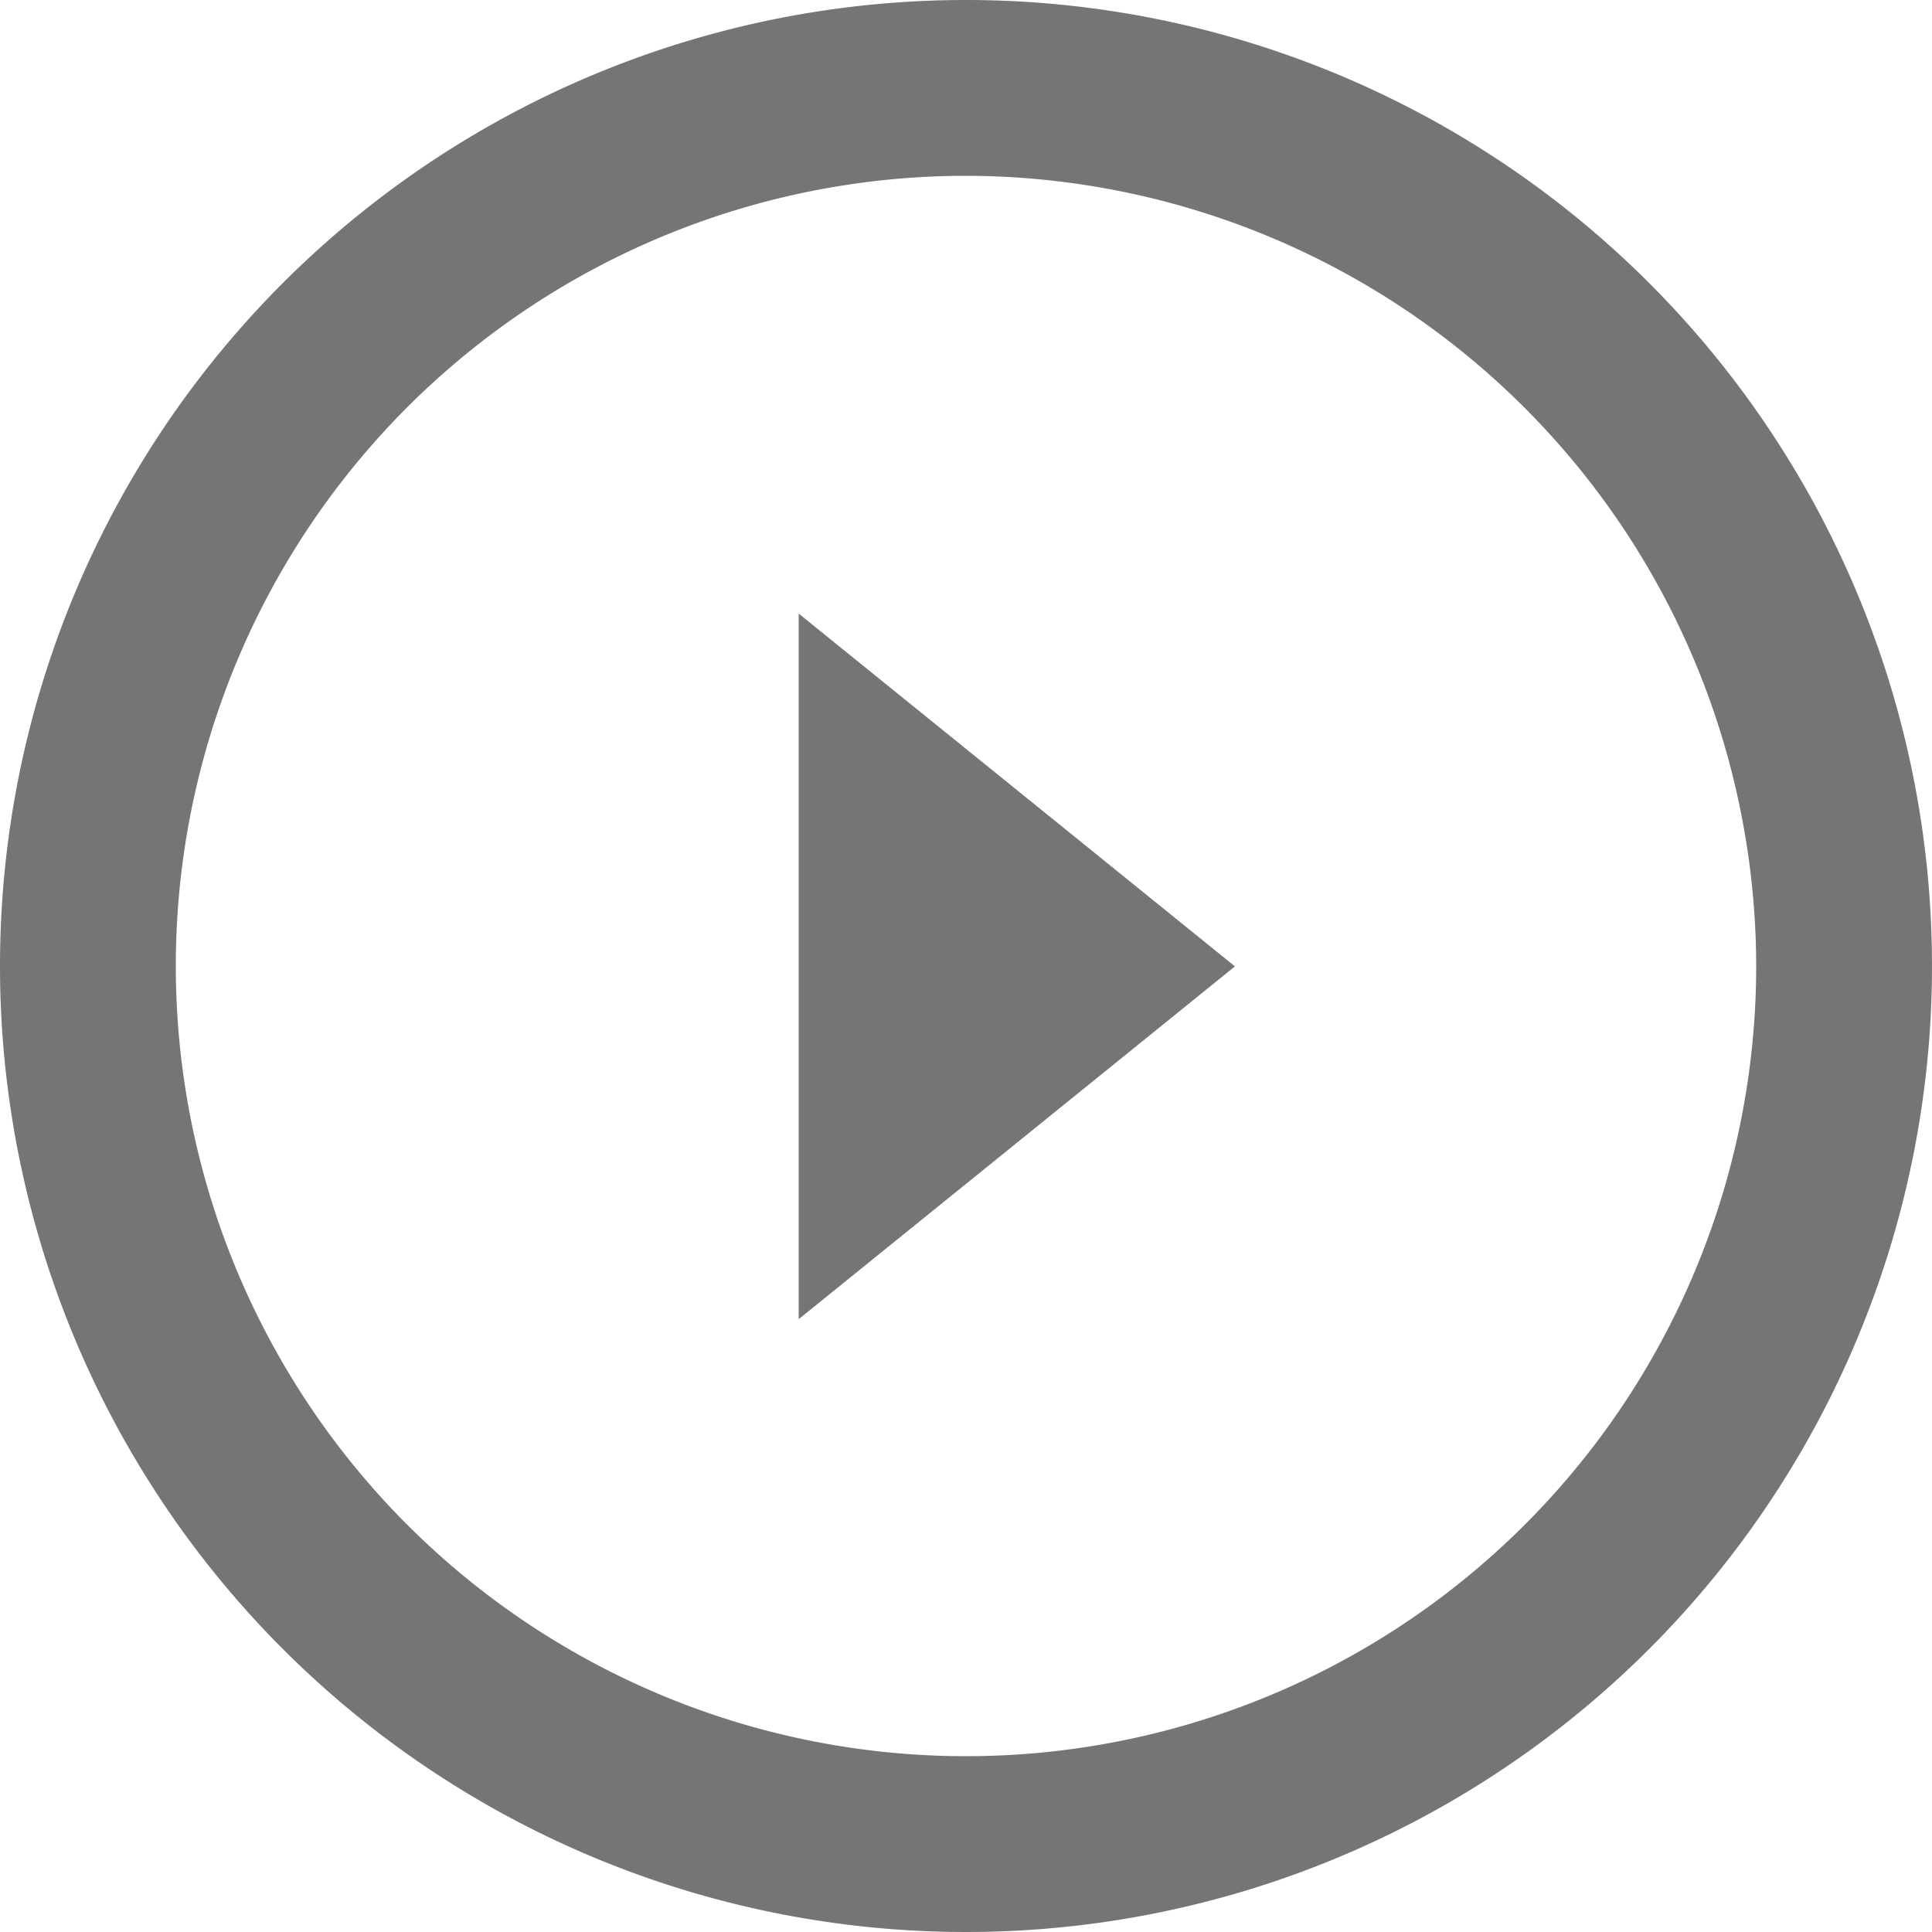
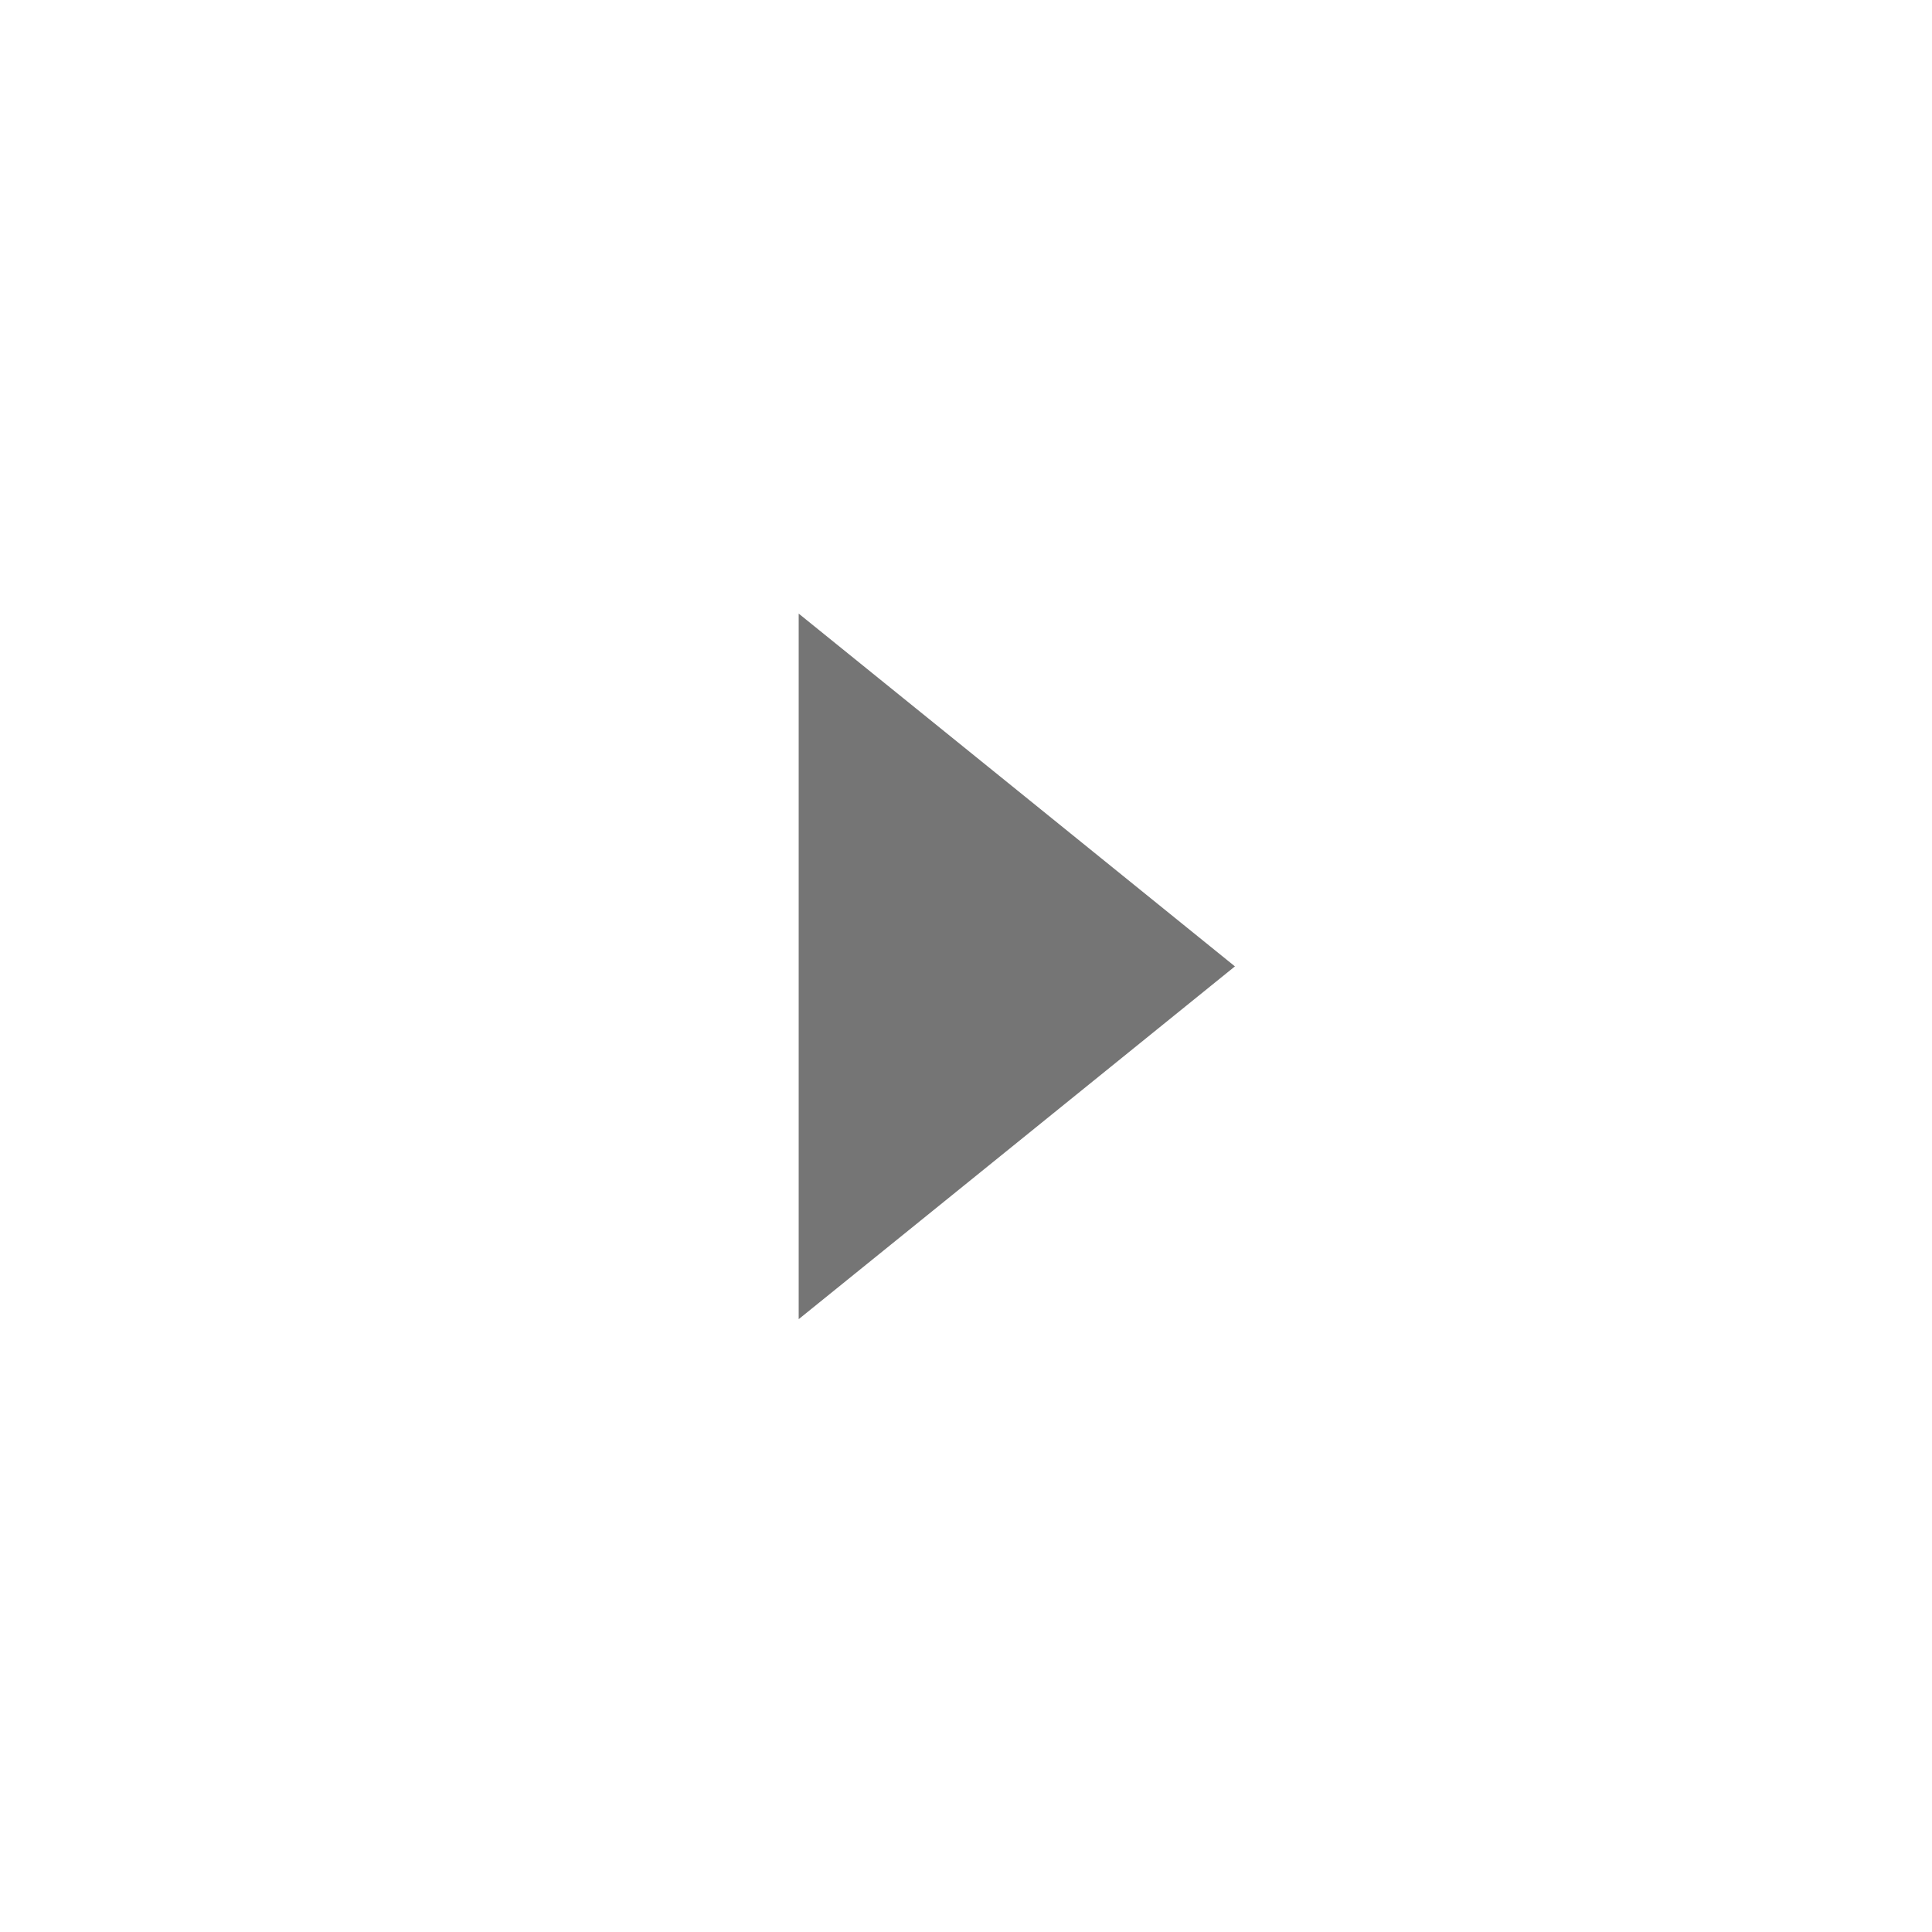
<svg xmlns="http://www.w3.org/2000/svg" id="Layer_1" data-name="Layer 1" viewBox="0 0 50 50">
  <defs>
    <style>.cls-1{fill:#757575;}</style>
  </defs>
  <title>Artboard 45</title>
  <polygon class="cls-1" points="20.67 34.14 26.31 29.58 31.96 25.01 26.31 20.44 20.67 15.88 20.67 25.01 20.67 34.14" />
-   <path class="cls-1" d="M0,25A25,25,0,1,0,25,0,25,25,0,0,0,0,25Zm45.45,0A20.45,20.45,0,1,1,25,4.55,20.48,20.48,0,0,1,45.45,25Z" />
</svg>